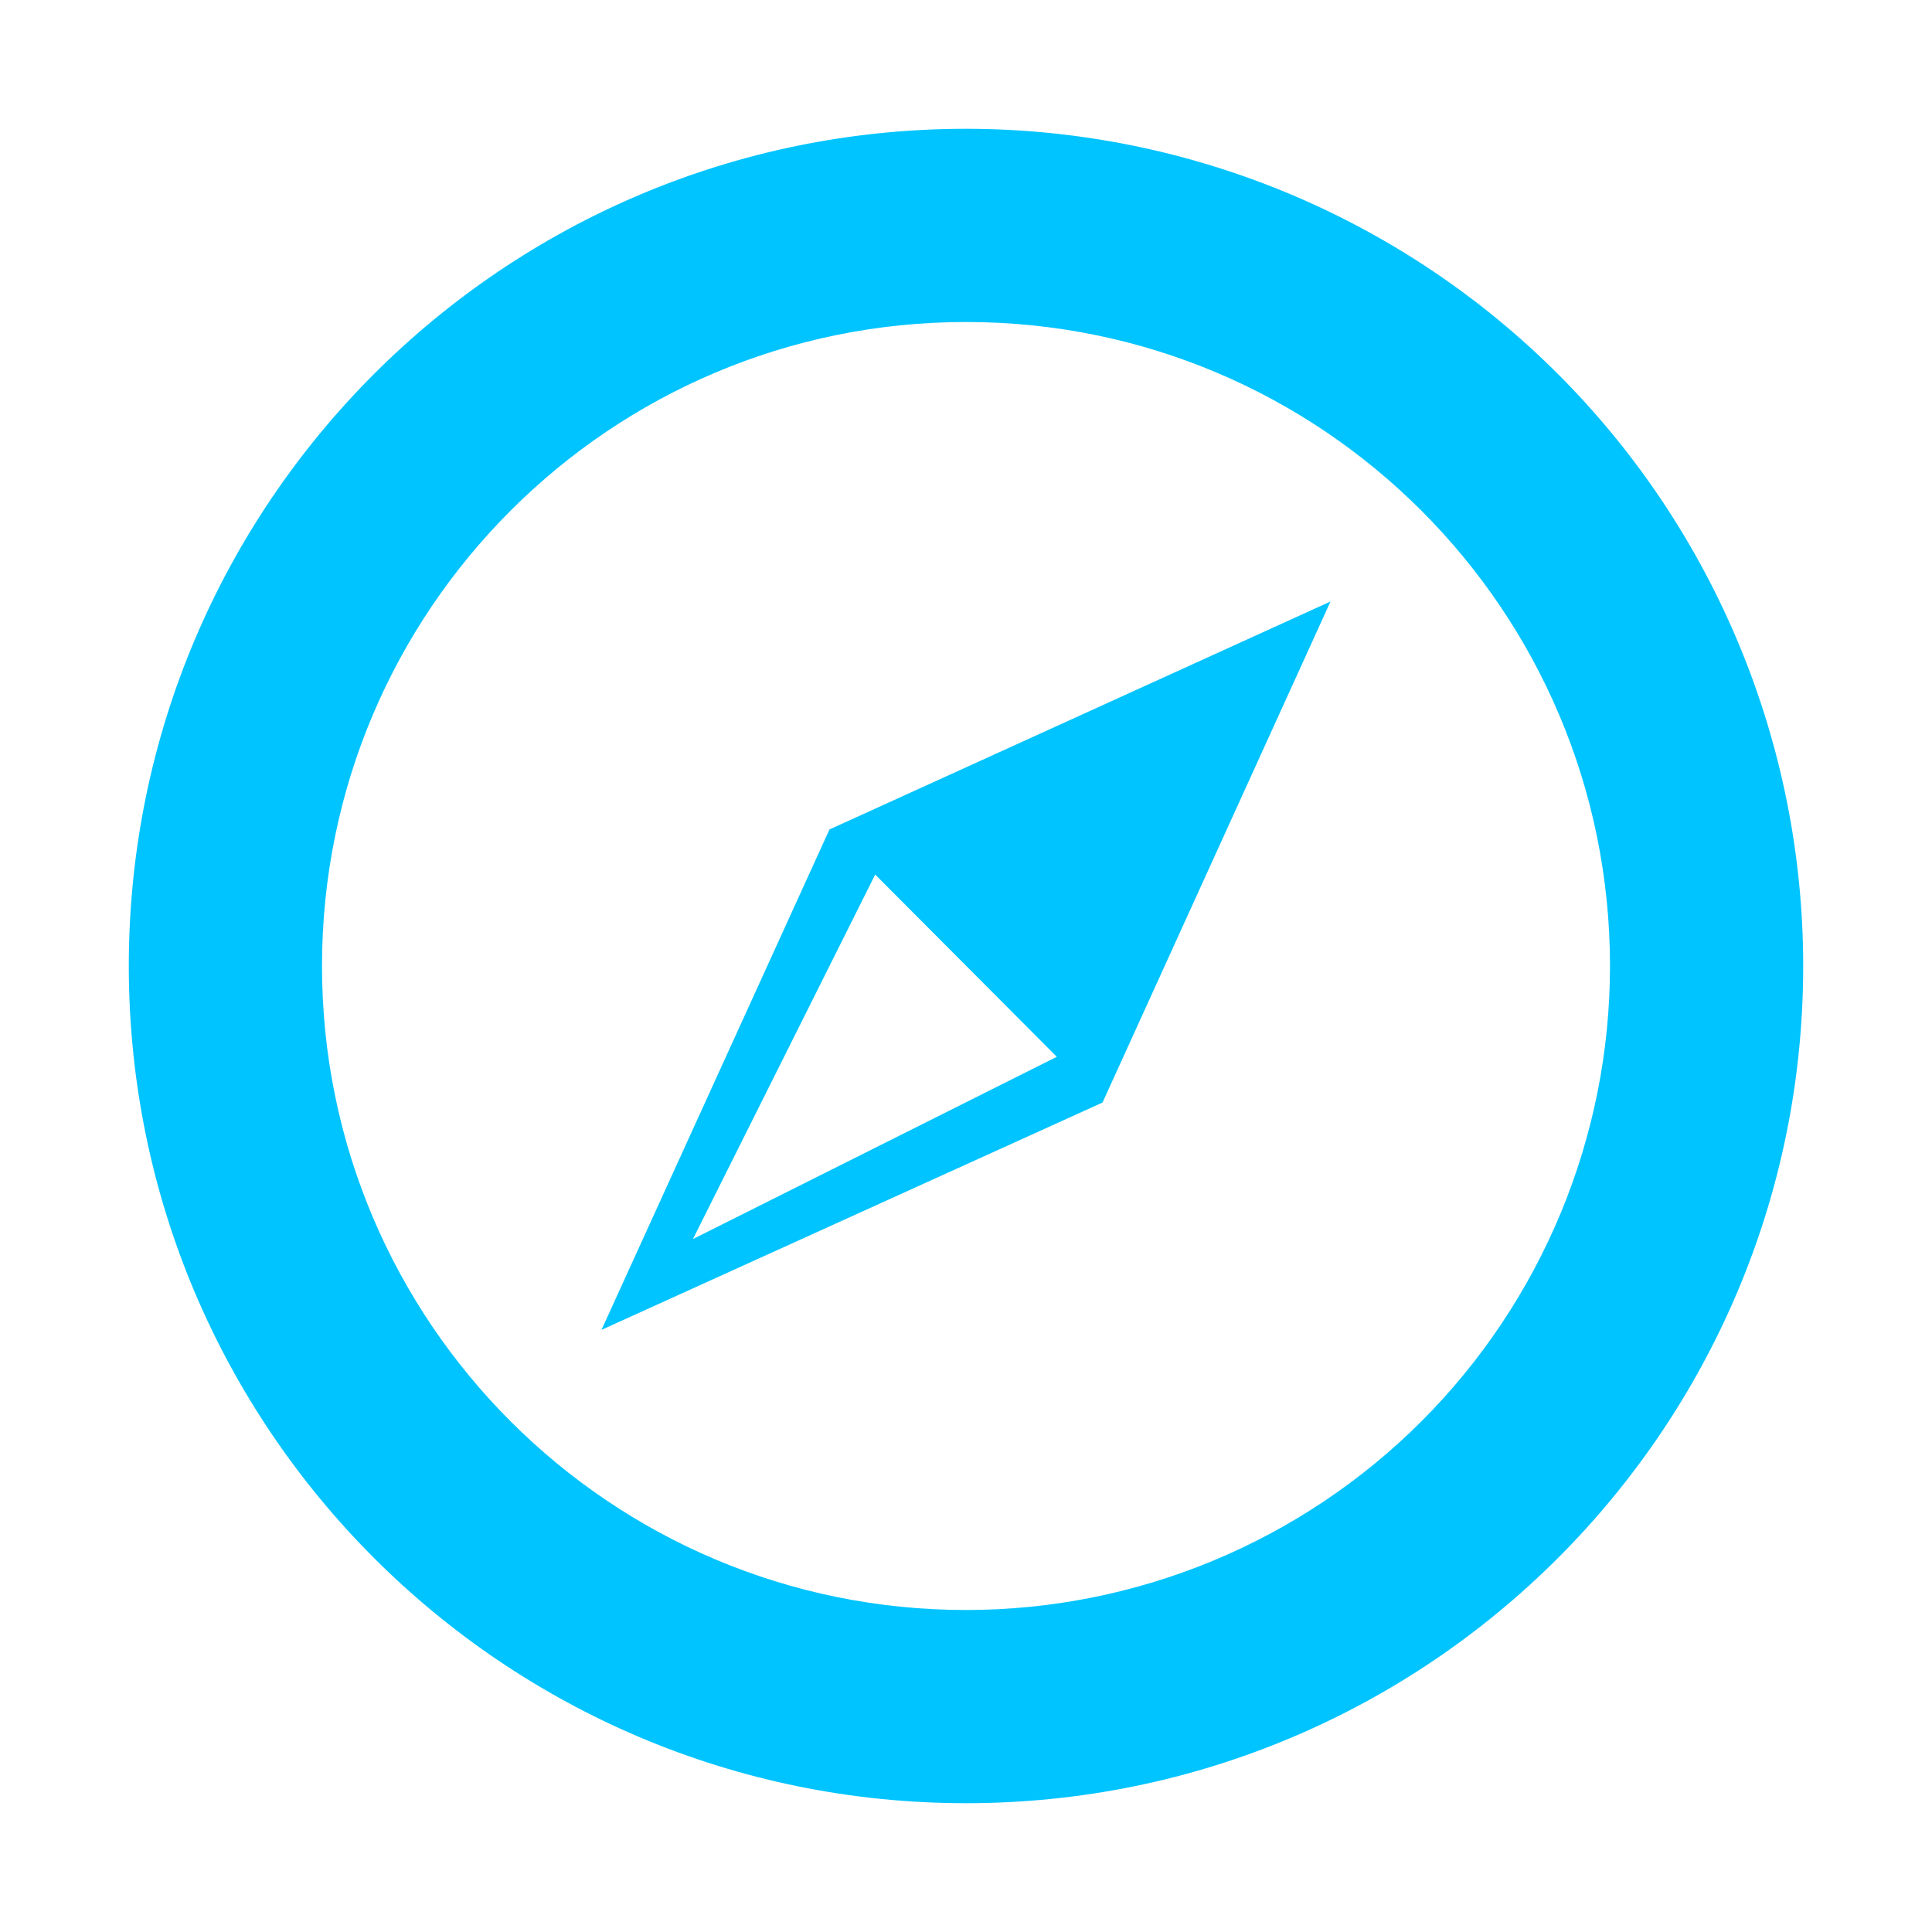
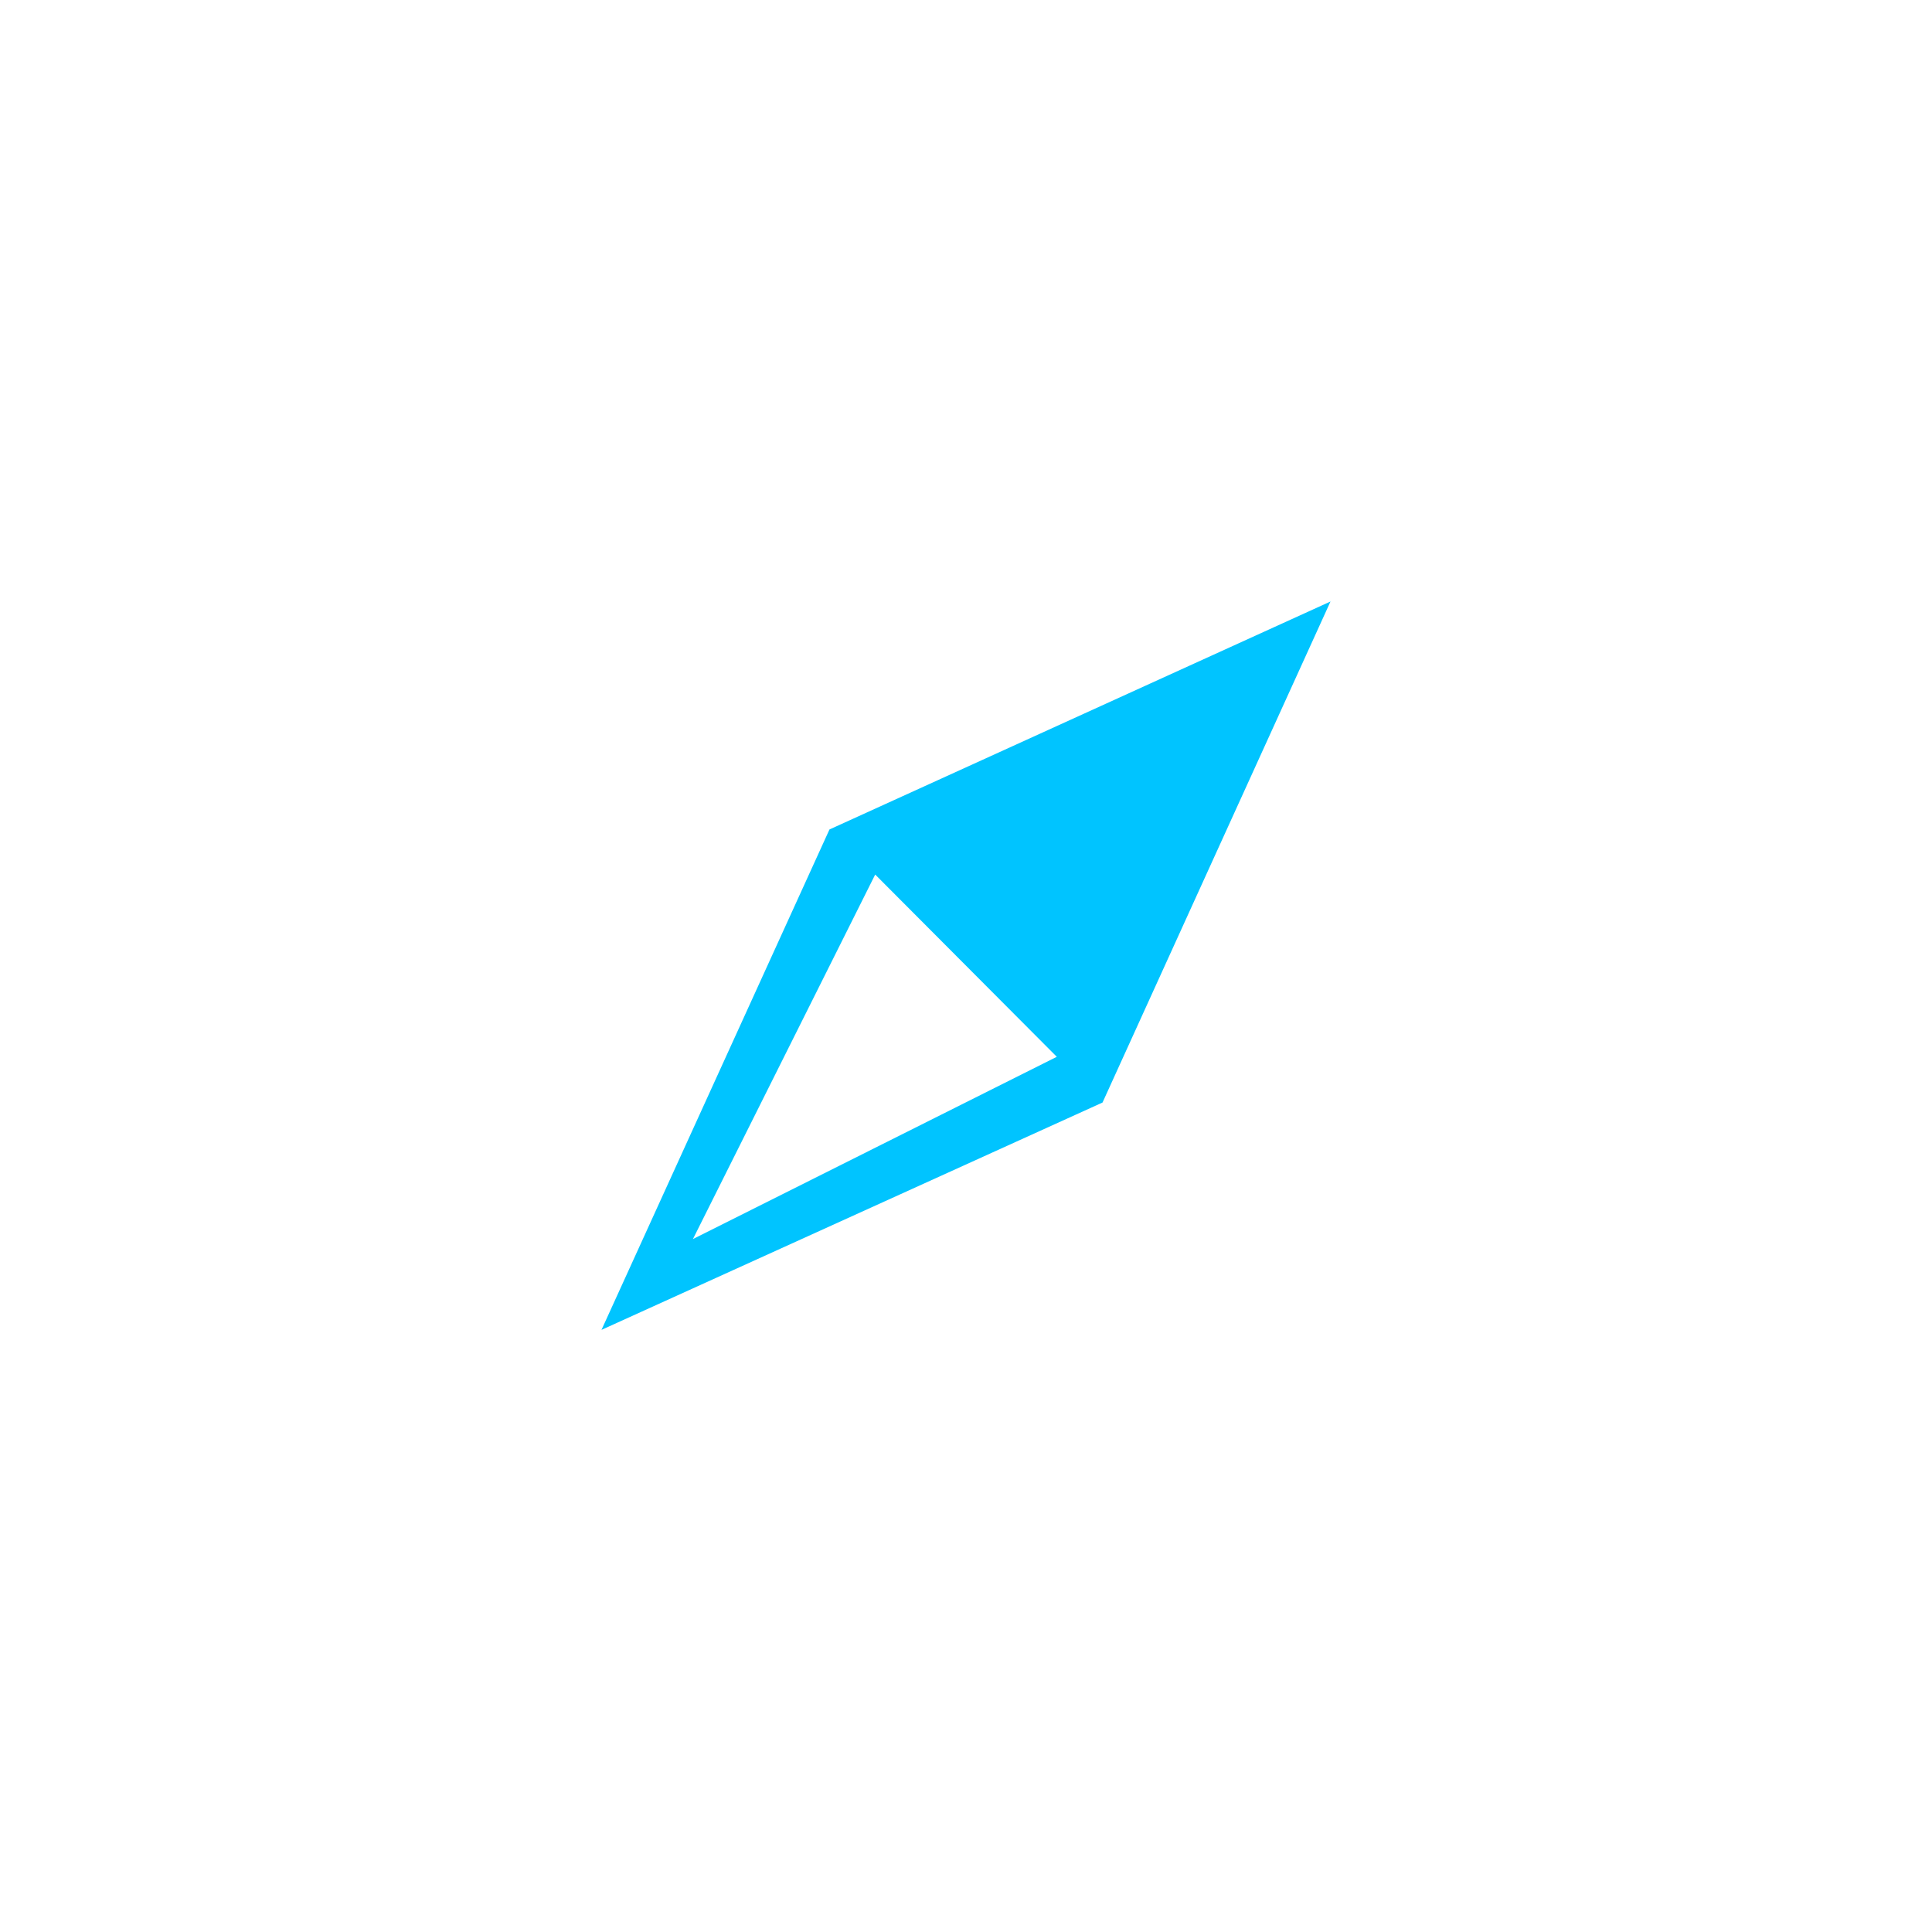
<svg xmlns="http://www.w3.org/2000/svg" width="30px" height="30px" viewBox="0 0 30 30" version="1.1">
  <title>guides</title>
  <desc>Created with Sketch.</desc>
  <g id="Page-1" stroke="none" stroke-width="1" fill="none" fill-rule="evenodd">
    <g id="BCM-One---New-Branding" transform="translate(-747, -336)" fill="#00C4FF" fill-rule="nonzero">
      <g id="guides" transform="translate(749, 338)">
-         <path d="M13,0 C5.82,0 0,5.82 0,13 C0,20.18 5.82,26 13,26 C20.18,26 26,20.18 26,13 C26,9.552 24.63,6.246 22.192,3.808 C19.754,1.37 16.448,0 13,0 M13,23 C7.477,23 3,18.523 3,13 C3,7.477 7.477,3 13,3 C18.523,3 23,7.477 23,13 C23,15.652 21.946,18.196 20.071,20.071 C18.196,21.946 15.652,23 13,23" id="Shape" />
        <path d="M7.34,18.65 L15.12,15.12 L18.66,7.34 L10.88,10.88 L7.34,18.65 Z M14.41,14.41 L8.76,17.24 L11.59,11.58 L14.41,14.41 Z" id="Shape" />
      </g>
    </g>
  </g>
</svg>